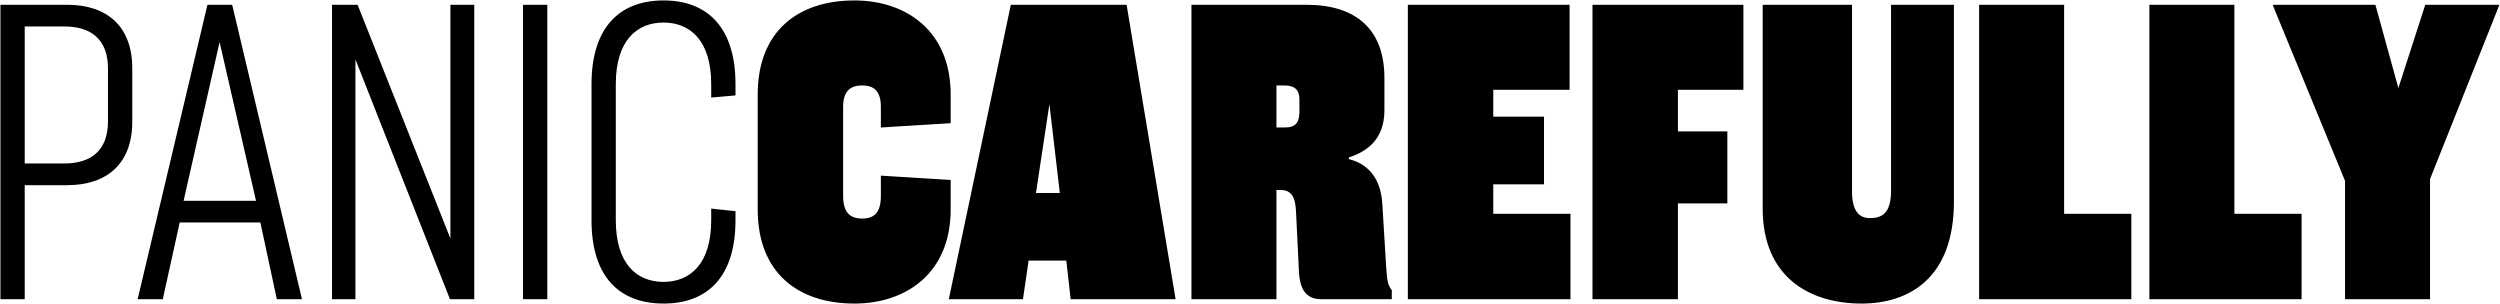
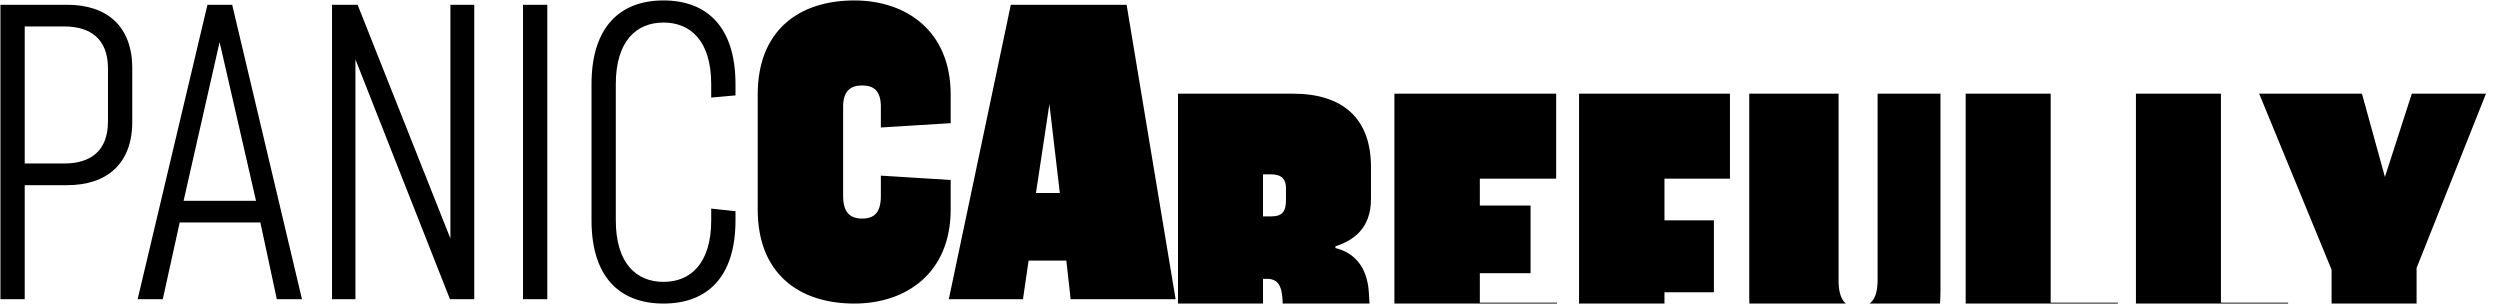
<svg xmlns="http://www.w3.org/2000/svg" fill="none" height="420" viewBox="0 0 3459 420" width="3459">
-   <path d="m88.8 226.2h-54.6v-189.6h54.6c36.6 0 60.6 17.4 60.6 58.2v73.2c0 40.8-24 58.2-60.6 58.2zm-54.6 30h58.8c55.2 0 90-30 90-87.6v-74.4c0-57.6-34.8-87.6-90-87.6h-92.4v407.4h33.6zm156.225 157.8h34.8l23.4-106.2h111.6l22.8 106.2h34.8l-96.6-407.4h-34.2zm113.4-355.8 50.4 219.6h-100.2zm155.564-51.6v407.4h32.4v-331.8l130.8 331.8h33.6v-407.4h-33v323.4l-128.4-323.4zm264.258 0v407.4h33.6v-407.4zm260.381 282v16.2c0 60-28.8 85.2-66 85.2s-66-25.2-66-85.2v-188.4c0-60 28.8-85.2 66-85.2s66 25.2 66 85.2v18.6l33.602-3v-15.6c0-78.6-39.002-115.8-99.602-115.8s-99.6 37.2-99.6 115.8v188.4c0 78.6 39 115.2 99.6 115.2s99.602-36.6 99.602-115.2v-12.6zm234.732-45.6v28.2c0 23.4-9.6 31.2-25.8 31.2s-26.4-7.8-26.4-31.2v-123.6c0-21.6 10.2-29.4 26.4-29.4s25.8 7.8 25.8 29.4v28.8l96.6-6v-39.6c0-88.2-61.8-130.2-133.2-130.2-77.4 0-133.8 42-133.8 130.2v159c0 88.2 56.4 130.2 133.8 130.2 71.4 0 133.2-42 133.2-130.2v-40.8zm94.01 171h102.6l7.8-53.4h52.2l6 53.4h145.2l-67.8-407.4h-160.2zm139.2-270 14.4 123h-33zm325.52 32.4h-11.4v-58.2h10.8c15.6 0 21 7.2 21 19.2v16.2c0 15-4.2 22.8-20.4 22.8zm148.2 225c-6.6-7.8-6.6-17.4-7.8-32.4l-5.4-88.2c-2.4-35.4-21-54.6-46.2-60.6v-2.4c24-7.8 49.2-24 49.2-65.4v-44.4c0-67.2-39-101.4-108-101.4h-159v407.4h117.6v-151.2h5.4c14.4 0 20.4 8.4 21.6 28.2l4.2 86.4c1.2 18.6 7.2 36.6 30.6 36.6h97.8zm22.21 12.6h225v-118.2h-106.8v-40.8h70.2v-93.6h-70.2v-37.2h105.6v-117.6h-223.8zm255.47 0h118.2v-132.6h68.4v-99.6h-68.4v-57.6h90.6v-117.6h-208.8zm413.09-407.4v257.4c0 31.2-12.6 37.8-29.4 37.8-12 0-24.6-6.6-24.6-36.6v-258.6h-123.6v282c0 94.2 64.2 131.4 136.8 131.4 65.4 0 127.8-34.8 127.8-141v-272.4zm121.87 407.4h210.6v-118.2h-93v-289.2h-117.6zm235.55 0h210.6v-118.2h-93v-289.2h-117.6zm484.32-407.4h-102.6l-37.2 115.2-31.8-115.2h-142.2l100.2 243.6v163.8h117.6v-166.2z" fill="#000" />
+   <path d="m88.8 226.2h-54.6v-189.6h54.6c36.6 0 60.6 17.4 60.6 58.2v73.2c0 40.8-24 58.2-60.6 58.2zm-54.6 30h58.8c55.2 0 90-30 90-87.6v-74.4c0-57.6-34.8-87.6-90-87.6h-92.4v407.4h33.6zm156.225 157.8h34.8l23.4-106.2h111.6l22.8 106.2h34.8l-96.6-407.4h-34.2zm113.4-355.8 50.4 219.6h-100.2zm155.564-51.6v407.4h32.4v-331.8l130.8 331.8h33.6v-407.4h-33v323.4l-128.4-323.4zm264.258 0v407.4h33.6v-407.4zm260.381 282v16.2c0 60-28.8 85.2-66 85.2s-66-25.2-66-85.2v-188.4c0-60 28.8-85.2 66-85.2s66 25.2 66 85.2v18.6l33.602-3v-15.6c0-78.6-39.002-115.8-99.602-115.8s-99.6 37.2-99.6 115.8v188.4c0 78.6 39 115.2 99.6 115.2s99.602-36.6 99.602-115.2v-12.6zm234.732-45.6v28.2c0 23.4-9.6 31.2-25.8 31.2s-26.4-7.8-26.4-31.2v-123.6c0-21.6 10.2-29.4 26.4-29.4s25.8 7.8 25.8 29.4v28.8l96.6-6v-39.6c0-88.2-61.8-130.2-133.2-130.2-77.4 0-133.8 42-133.8 130.2v159c0 88.2 56.4 130.2 133.8 130.2 71.4 0 133.2-42 133.2-130.2v-40.8zm94.01 171h102.6l7.8-53.4h52.2l6 53.4h145.2l-67.8-407.4h-160.2zm139.2-270 14.4 123h-33m325.52 32.4h-11.4v-58.2h10.8c15.6 0 21 7.2 21 19.2v16.2c0 15-4.2 22.8-20.4 22.8zm148.2 225c-6.6-7.8-6.6-17.4-7.8-32.4l-5.4-88.2c-2.4-35.4-21-54.6-46.2-60.6v-2.4c24-7.8 49.2-24 49.2-65.4v-44.4c0-67.2-39-101.4-108-101.4h-159v407.4h117.6v-151.2h5.4c14.4 0 20.4 8.4 21.6 28.2l4.2 86.4c1.2 18.6 7.2 36.6 30.6 36.6h97.8zm22.21 12.6h225v-118.2h-106.8v-40.8h70.2v-93.6h-70.2v-37.2h105.6v-117.6h-223.8zm255.47 0h118.2v-132.6h68.4v-99.6h-68.4v-57.6h90.6v-117.6h-208.8zm413.09-407.4v257.4c0 31.2-12.6 37.8-29.4 37.8-12 0-24.6-6.6-24.6-36.6v-258.6h-123.6v282c0 94.2 64.2 131.4 136.8 131.4 65.4 0 127.8-34.8 127.8-141v-272.4zm121.87 407.4h210.6v-118.2h-93v-289.2h-117.6zm235.55 0h210.6v-118.2h-93v-289.2h-117.6zm484.32-407.4h-102.6l-37.2 115.2-31.8-115.2h-142.2l100.2 243.6v163.8h117.6v-166.2z" fill="#000" />
</svg>